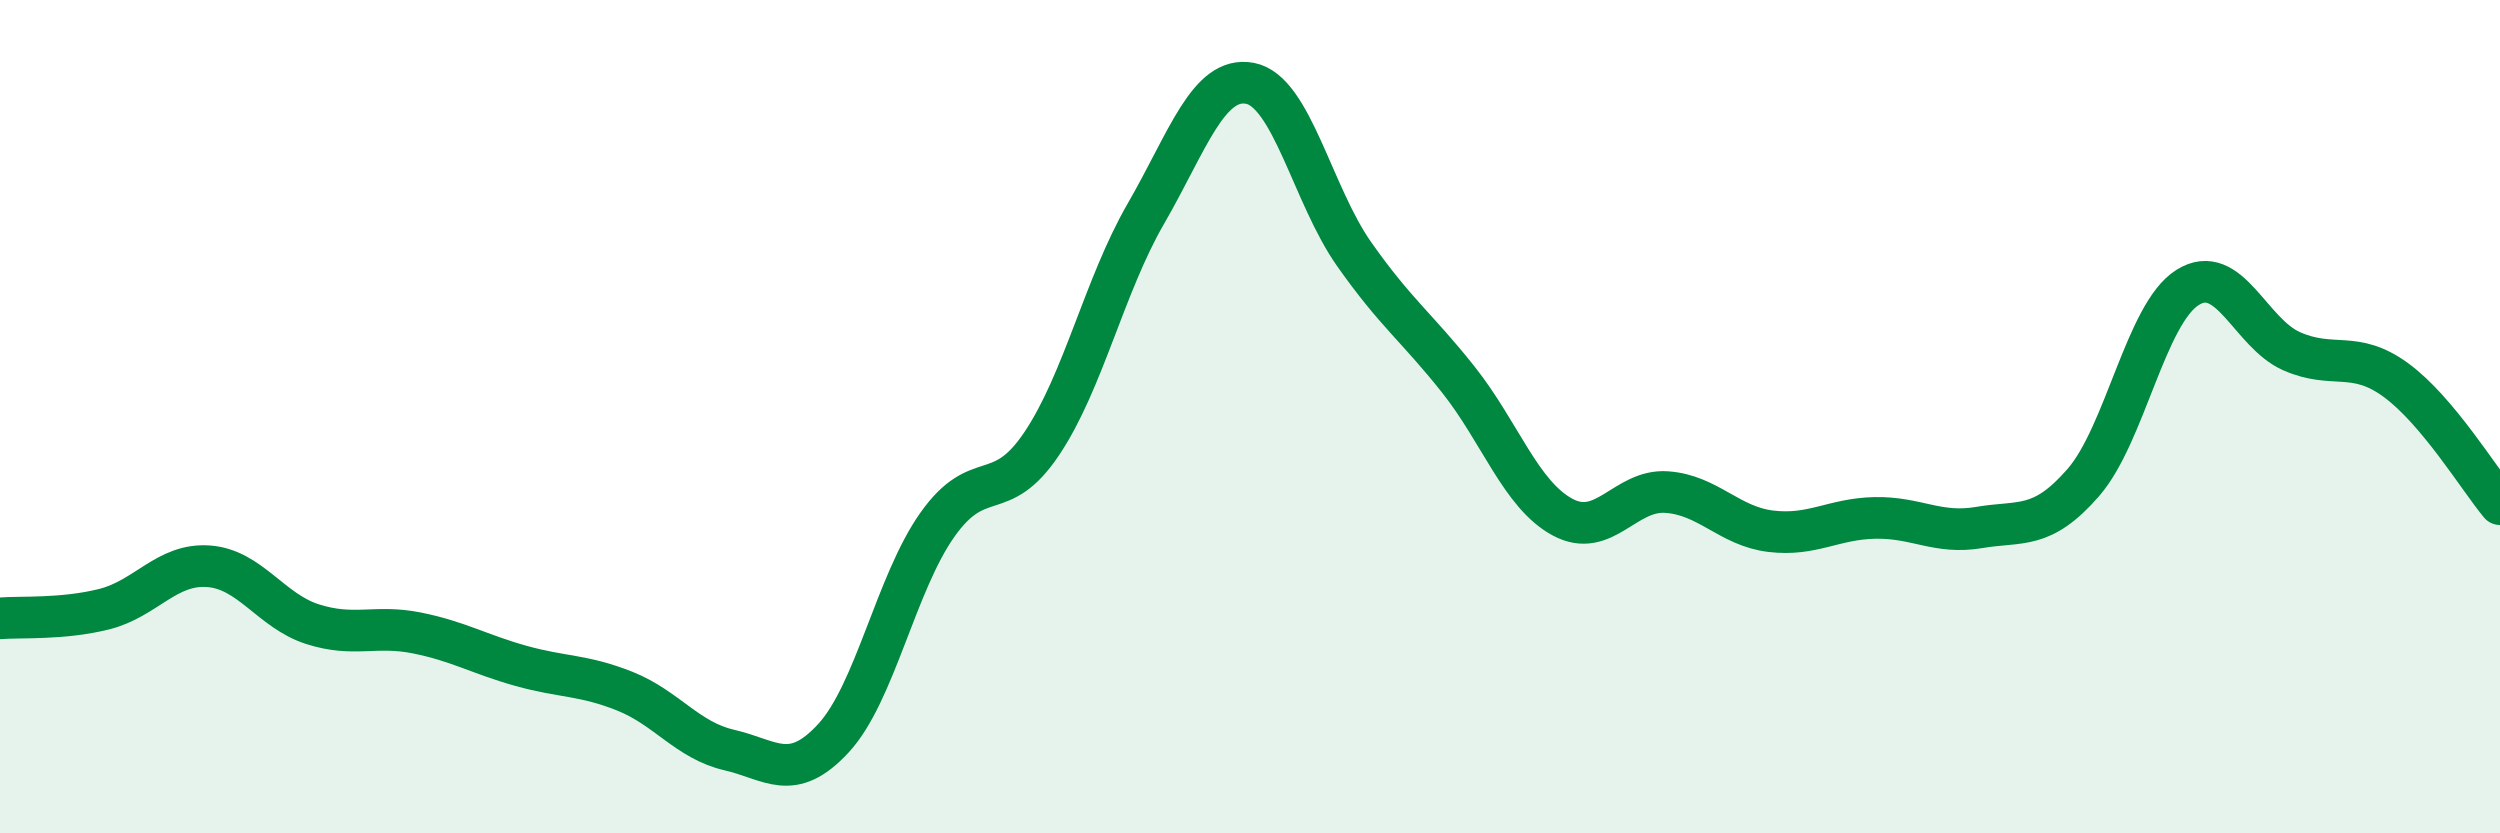
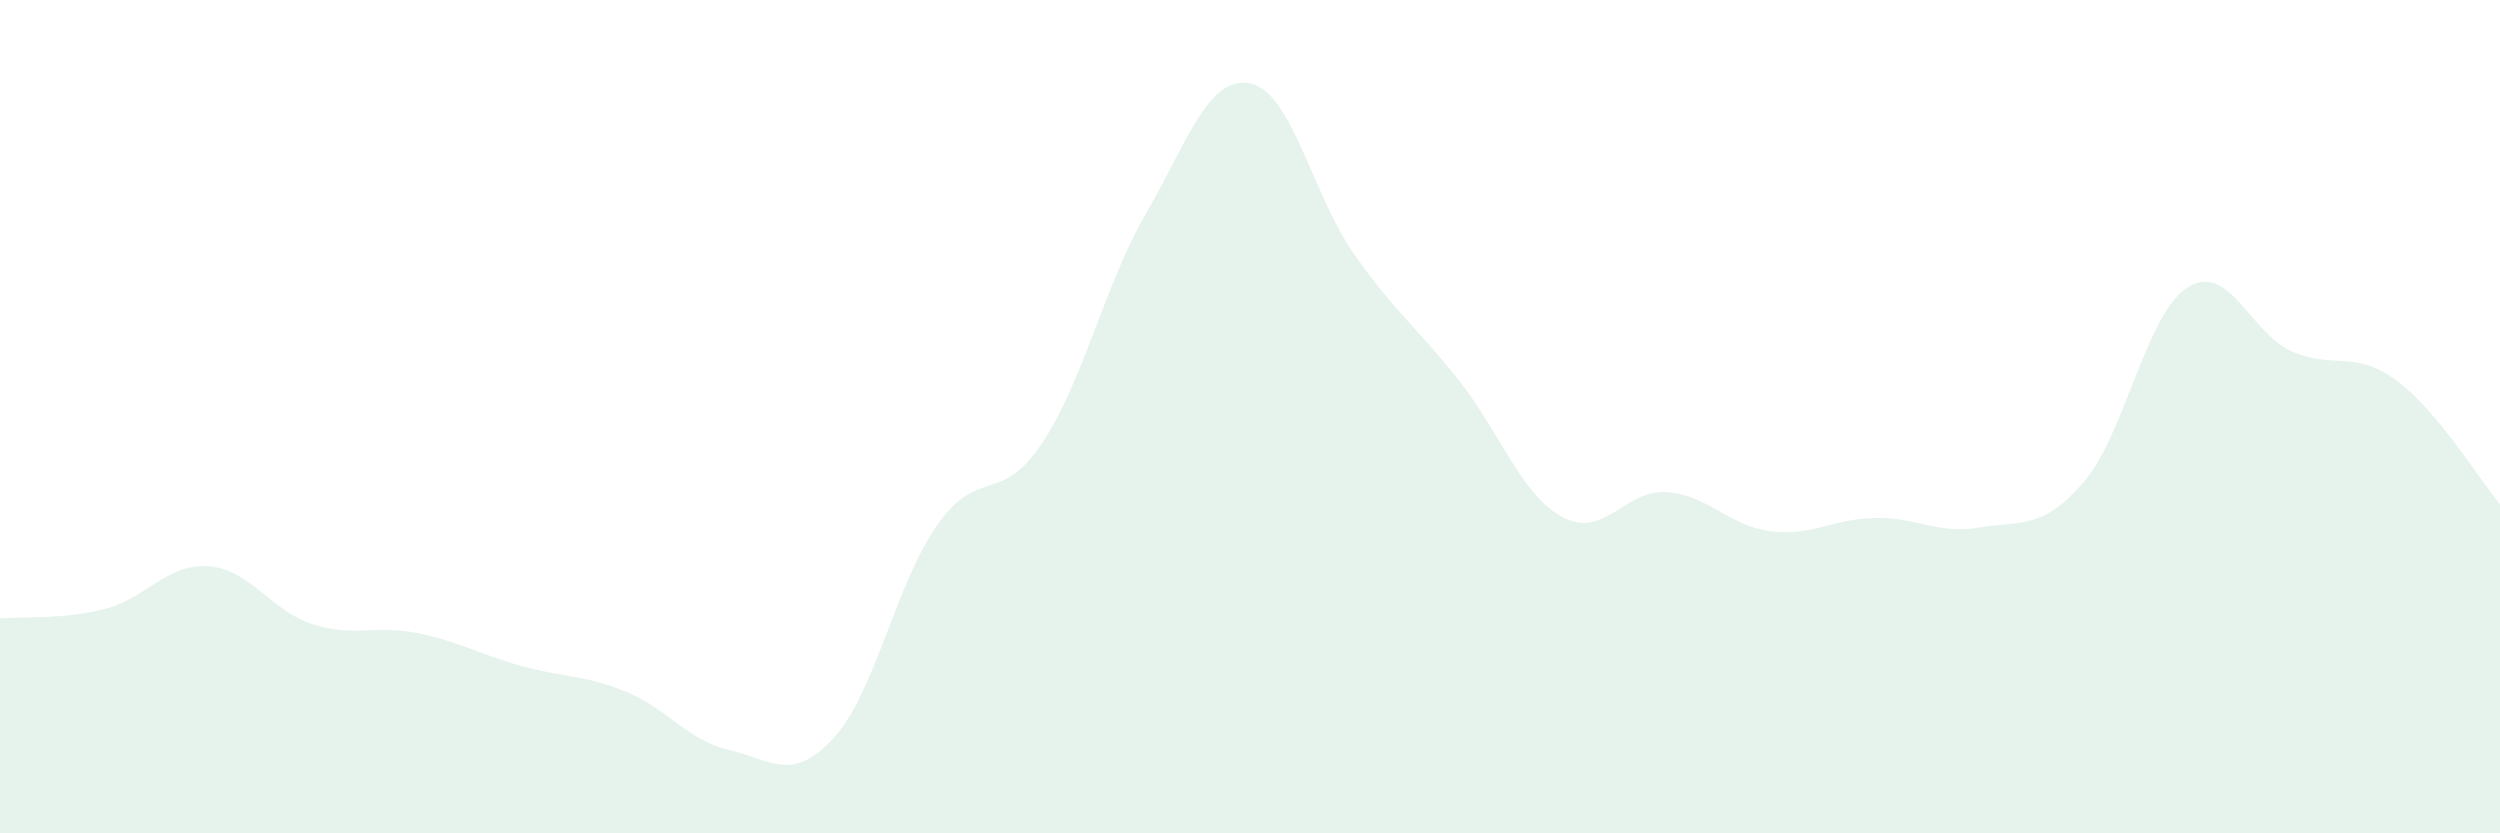
<svg xmlns="http://www.w3.org/2000/svg" width="60" height="20" viewBox="0 0 60 20">
  <path d="M 0,14.84 C 0.5,14.8 1.5,14.87 2.5,14.62 C 3.5,14.37 4,13.52 5,13.59 C 6,13.66 6.5,14.66 7.5,14.98 C 8.5,15.3 9,14.99 10,15.19 C 11,15.39 11.5,15.7 12.5,15.98 C 13.5,16.26 14,16.19 15,16.59 C 16,16.99 16.5,17.77 17.5,18 C 18.5,18.23 19,18.8 20,17.72 C 21,16.64 21.5,14 22.5,12.59 C 23.5,11.18 24,12.14 25,10.65 C 26,9.16 26.5,6.86 27.5,5.13 C 28.5,3.4 29,1.81 30,2 C 31,2.19 31.5,4.68 32.5,6.1 C 33.5,7.52 34,7.85 35,9.11 C 36,10.37 36.5,11.87 37.5,12.41 C 38.5,12.95 39,11.74 40,11.81 C 41,11.88 41.5,12.63 42.5,12.75 C 43.5,12.87 44,12.45 45,12.43 C 46,12.41 46.5,12.83 47.5,12.66 C 48.5,12.49 49,12.73 50,11.58 C 51,10.43 51.5,7.53 52.5,6.9 C 53.5,6.27 54,7.99 55,8.43 C 56,8.87 56.5,8.39 57.5,9.12 C 58.5,9.85 59.5,11.5 60,12.1L60 20L0 20Z" fill="#008740" opacity="0.1" stroke-linecap="round" stroke-linejoin="round" />
-   <path d="M 0,14.84 C 0.5,14.8 1.5,14.87 2.5,14.62 C 3.5,14.37 4,13.52 5,13.59 C 6,13.66 6.5,14.66 7.5,14.98 C 8.5,15.3 9,14.99 10,15.19 C 11,15.39 11.5,15.7 12.5,15.98 C 13.5,16.26 14,16.19 15,16.59 C 16,16.99 16.5,17.77 17.5,18 C 18.5,18.23 19,18.8 20,17.72 C 21,16.64 21.5,14 22.5,12.59 C 23.5,11.18 24,12.14 25,10.65 C 26,9.16 26.5,6.86 27.5,5.13 C 28.5,3.4 29,1.81 30,2 C 31,2.19 31.5,4.68 32.5,6.1 C 33.5,7.52 34,7.85 35,9.11 C 36,10.37 36.5,11.87 37.5,12.41 C 38.5,12.95 39,11.74 40,11.81 C 41,11.88 41.5,12.63 42.5,12.75 C 43.5,12.87 44,12.45 45,12.43 C 46,12.41 46.5,12.83 47.5,12.66 C 48.5,12.49 49,12.73 50,11.58 C 51,10.43 51.5,7.53 52.5,6.9 C 53.5,6.27 54,7.99 55,8.43 C 56,8.87 56.5,8.39 57.5,9.12 C 58.5,9.85 59.5,11.5 60,12.1" stroke="#008740" stroke-width="1" fill="none" stroke-linecap="round" stroke-linejoin="round" />
</svg>